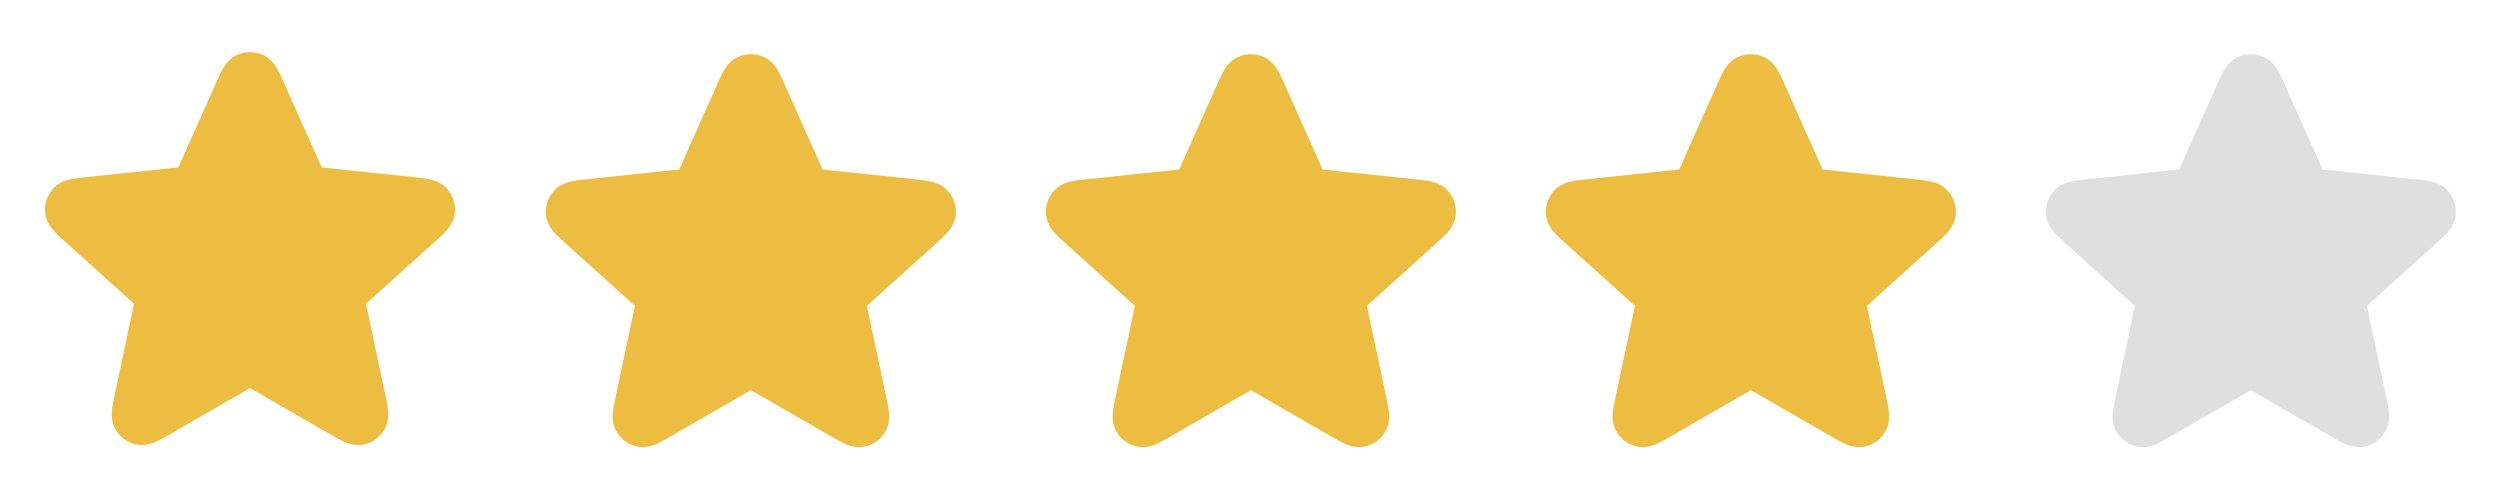
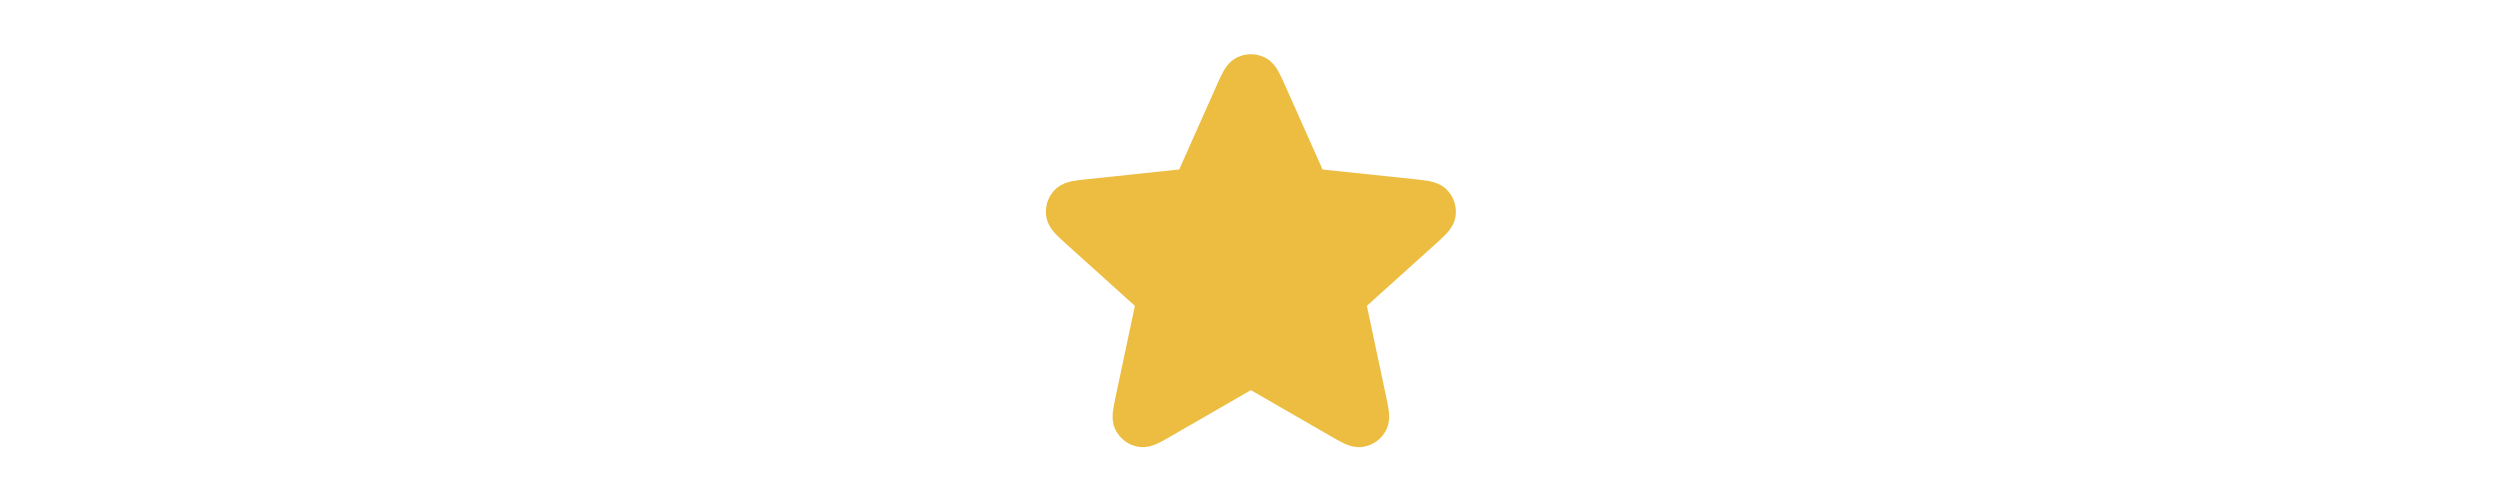
<svg xmlns="http://www.w3.org/2000/svg" width="300" height="60" viewBox="0 0 300 60" fill="none">
-   <path d="M28.173 11.028C28.752 9.729 29.041 9.08 29.444 8.88C29.794 8.707 30.205 8.707 30.555 8.88C30.958 9.08 31.247 9.729 31.826 11.028L36.436 21.37C36.608 21.754 36.693 21.946 36.825 22.093C36.943 22.223 37.086 22.327 37.245 22.398C37.426 22.479 37.635 22.501 38.053 22.545L49.314 23.733C50.728 23.883 51.434 23.957 51.749 24.279C52.023 24.558 52.15 24.949 52.093 25.335C52.027 25.78 51.499 26.256 50.443 27.208L42.031 34.788C41.719 35.07 41.563 35.211 41.464 35.382C41.377 35.533 41.322 35.702 41.304 35.876C41.283 36.072 41.327 36.278 41.414 36.689L43.763 47.766C44.058 49.157 44.206 49.852 43.997 50.251C43.816 50.597 43.483 50.839 43.098 50.904C42.655 50.979 42.039 50.624 40.807 49.913L30.999 44.256C30.635 44.046 30.453 43.941 30.259 43.9C30.088 43.864 29.911 43.864 29.74 43.9C29.546 43.941 29.364 44.046 29 44.256L19.192 49.913C17.96 50.624 17.344 50.979 16.901 50.904C16.516 50.839 16.183 50.597 16.002 50.251C15.793 49.852 15.941 49.157 16.236 47.766L18.585 36.689C18.672 36.278 18.716 36.072 18.695 35.876C18.677 35.702 18.622 35.533 18.535 35.382C18.436 35.211 18.28 35.07 17.968 34.788L9.556 27.208C8.5 26.256 7.972 25.78 7.906 25.335C7.849 24.949 7.976 24.558 8.25 24.279C8.565 23.957 9.271 23.883 10.685 23.733L21.946 22.545C22.364 22.501 22.573 22.479 22.753 22.398C22.913 22.327 23.056 22.223 23.174 22.093C23.306 21.946 23.392 21.754 23.563 21.37L28.173 11.028Z" fill="#EDBD41" stroke="#EDBD41" stroke-width="5" stroke-linecap="round" stroke-linejoin="round" />
-   <path d="M88.28 11.278C88.858 9.979 89.148 9.33 89.551 9.13C89.901 8.957 90.312 8.957 90.662 9.13C91.065 9.33 91.354 9.979 91.933 11.278L96.543 21.62C96.714 22.004 96.8 22.196 96.932 22.343C97.049 22.473 97.193 22.577 97.352 22.648C97.533 22.729 97.742 22.751 98.16 22.795L109.421 23.983C110.835 24.133 111.541 24.207 111.856 24.529C112.129 24.808 112.256 25.199 112.199 25.585C112.134 26.03 111.606 26.506 110.55 27.458L102.138 35.038C101.826 35.32 101.67 35.461 101.571 35.632C101.484 35.783 101.429 35.952 101.411 36.126C101.39 36.322 101.433 36.528 101.521 36.939L103.87 48.016C104.165 49.407 104.313 50.102 104.104 50.501C103.923 50.847 103.59 51.089 103.205 51.154C102.762 51.229 102.146 50.874 100.914 50.163L91.106 44.506C90.742 44.296 90.56 44.191 90.366 44.15C90.195 44.114 90.018 44.114 89.847 44.15C89.653 44.191 89.471 44.296 89.107 44.506L79.299 50.163C78.067 50.874 77.451 51.229 77.008 51.154C76.623 51.089 76.29 50.847 76.109 50.501C75.9 50.102 76.048 49.407 76.343 48.016L78.692 36.939C78.779 36.528 78.823 36.322 78.802 36.126C78.784 35.952 78.729 35.783 78.642 35.632C78.543 35.461 78.387 35.32 78.075 35.038L69.663 27.458C68.607 26.506 68.079 26.03 68.013 25.585C67.956 25.199 68.083 24.808 68.357 24.529C68.671 24.207 69.378 24.133 70.792 23.983L82.053 22.795C82.471 22.751 82.68 22.729 82.86 22.648C83.02 22.577 83.163 22.473 83.281 22.343C83.413 22.196 83.499 22.004 83.67 21.62L88.28 11.278Z" fill="#ECBD40" stroke="#ECBD40" stroke-width="5" stroke-linecap="round" stroke-linejoin="round" />
  <path d="M148.28 11.278C148.858 9.979 149.148 9.33 149.551 9.13C149.901 8.957 150.312 8.957 150.662 9.13C151.065 9.33 151.354 9.979 151.933 11.278L156.543 21.62C156.714 22.004 156.8 22.196 156.932 22.343C157.049 22.473 157.193 22.577 157.352 22.648C157.533 22.729 157.742 22.751 158.16 22.795L169.421 23.983C170.835 24.133 171.541 24.207 171.856 24.529C172.129 24.808 172.256 25.199 172.199 25.585C172.134 26.03 171.606 26.506 170.55 27.458L162.138 35.038C161.826 35.32 161.67 35.461 161.571 35.632C161.484 35.783 161.429 35.952 161.411 36.126C161.39 36.322 161.433 36.528 161.521 36.939L163.87 48.016C164.165 49.407 164.313 50.102 164.104 50.501C163.923 50.847 163.59 51.089 163.205 51.154C162.762 51.229 162.146 50.874 160.914 50.163L151.106 44.506C150.742 44.296 150.56 44.191 150.366 44.15C150.195 44.114 150.018 44.114 149.847 44.15C149.653 44.191 149.471 44.296 149.107 44.506L139.298 50.163C138.067 50.874 137.451 51.229 137.008 51.154C136.623 51.089 136.29 50.847 136.109 50.501C135.9 50.102 136.048 49.407 136.343 48.016L138.692 36.939C138.779 36.528 138.823 36.322 138.802 36.126C138.784 35.952 138.729 35.783 138.642 35.632C138.543 35.461 138.387 35.32 138.075 35.038L129.663 27.458C128.607 26.506 128.079 26.03 128.013 25.585C127.956 25.199 128.083 24.808 128.357 24.529C128.671 24.207 129.378 24.133 130.792 23.983L142.053 22.795C142.471 22.751 142.68 22.729 142.86 22.648C143.02 22.577 143.163 22.473 143.281 22.343C143.413 22.196 143.499 22.004 143.67 21.62L148.28 11.278Z" fill="#ECBD40" stroke="#ECBD40" stroke-width="5" stroke-linecap="round" stroke-linejoin="round" />
-   <path d="M208.28 11.278C208.858 9.979 209.148 9.33 209.551 9.13C209.901 8.957 210.312 8.957 210.662 9.13C211.065 9.33 211.354 9.979 211.933 11.278L216.543 21.62C216.714 22.004 216.8 22.196 216.932 22.343C217.049 22.473 217.193 22.577 217.352 22.648C217.533 22.729 217.742 22.751 218.16 22.795L229.421 23.983C230.835 24.133 231.541 24.207 231.856 24.529C232.129 24.808 232.256 25.199 232.199 25.585C232.134 26.03 231.606 26.506 230.55 27.458L222.138 35.038C221.826 35.32 221.67 35.461 221.571 35.632C221.484 35.783 221.429 35.952 221.411 36.126C221.39 36.322 221.433 36.528 221.521 36.939L223.87 48.016C224.165 49.407 224.313 50.102 224.104 50.501C223.923 50.847 223.59 51.089 223.205 51.154C222.762 51.229 222.146 50.874 220.914 50.163L211.106 44.506C210.742 44.296 210.56 44.191 210.366 44.15C210.195 44.114 210.018 44.114 209.847 44.15C209.653 44.191 209.471 44.296 209.107 44.506L199.298 50.163C198.067 50.874 197.451 51.229 197.008 51.154C196.623 51.089 196.29 50.847 196.109 50.501C195.9 50.102 196.048 49.407 196.343 48.016L198.692 36.939C198.779 36.528 198.823 36.322 198.802 36.126C198.784 35.952 198.729 35.783 198.642 35.632C198.543 35.461 198.387 35.32 198.075 35.038L189.663 27.458C188.607 26.506 188.079 26.03 188.013 25.585C187.956 25.199 188.083 24.808 188.357 24.529C188.671 24.207 189.378 24.133 190.792 23.983L202.053 22.795C202.471 22.751 202.68 22.729 202.86 22.648C203.02 22.577 203.163 22.473 203.281 22.343C203.413 22.196 203.499 22.004 203.67 21.62L208.28 11.278Z" fill="#ECBD40" stroke="#ECBD40" stroke-width="5" stroke-linecap="round" stroke-linejoin="round" />
-   <path d="M268.28 11.278C268.858 9.979 269.148 9.33 269.551 9.13C269.901 8.957 270.312 8.957 270.662 9.13C271.065 9.33 271.354 9.979 271.933 11.278L276.543 21.62C276.714 22.004 276.8 22.196 276.932 22.343C277.049 22.473 277.193 22.577 277.352 22.648C277.533 22.729 277.742 22.751 278.16 22.795L289.421 23.983C290.835 24.133 291.541 24.207 291.856 24.529C292.129 24.808 292.256 25.199 292.199 25.585C292.134 26.03 291.606 26.506 290.55 27.458L282.138 35.038C281.826 35.32 281.67 35.461 281.571 35.632C281.484 35.783 281.429 35.952 281.411 36.126C281.39 36.322 281.433 36.528 281.521 36.939L283.87 48.016C284.165 49.407 284.313 50.102 284.104 50.501C283.923 50.847 283.59 51.089 283.205 51.154C282.762 51.229 282.146 50.874 280.914 50.163L271.106 44.506C270.742 44.296 270.56 44.191 270.366 44.15C270.195 44.114 270.018 44.114 269.847 44.15C269.653 44.191 269.471 44.296 269.107 44.506L259.298 50.163C258.067 50.874 257.451 51.229 257.008 51.154C256.623 51.089 256.29 50.847 256.109 50.501C255.9 50.102 256.048 49.407 256.343 48.016L258.692 36.939C258.779 36.528 258.823 36.322 258.802 36.126C258.784 35.952 258.729 35.783 258.642 35.632C258.543 35.461 258.387 35.32 258.075 35.038L249.663 27.458C248.607 26.506 248.079 26.03 248.013 25.585C247.956 25.199 248.083 24.808 248.357 24.529C248.671 24.207 249.378 24.133 250.792 23.983L262.053 22.795C262.471 22.751 262.68 22.729 262.86 22.648C263.02 22.577 263.163 22.473 263.281 22.343C263.413 22.196 263.499 22.004 263.67 21.62L268.28 11.278Z" fill="#DFDFDF" stroke="#DFDFDF" stroke-width="5" stroke-linecap="round" stroke-linejoin="round" />
</svg>